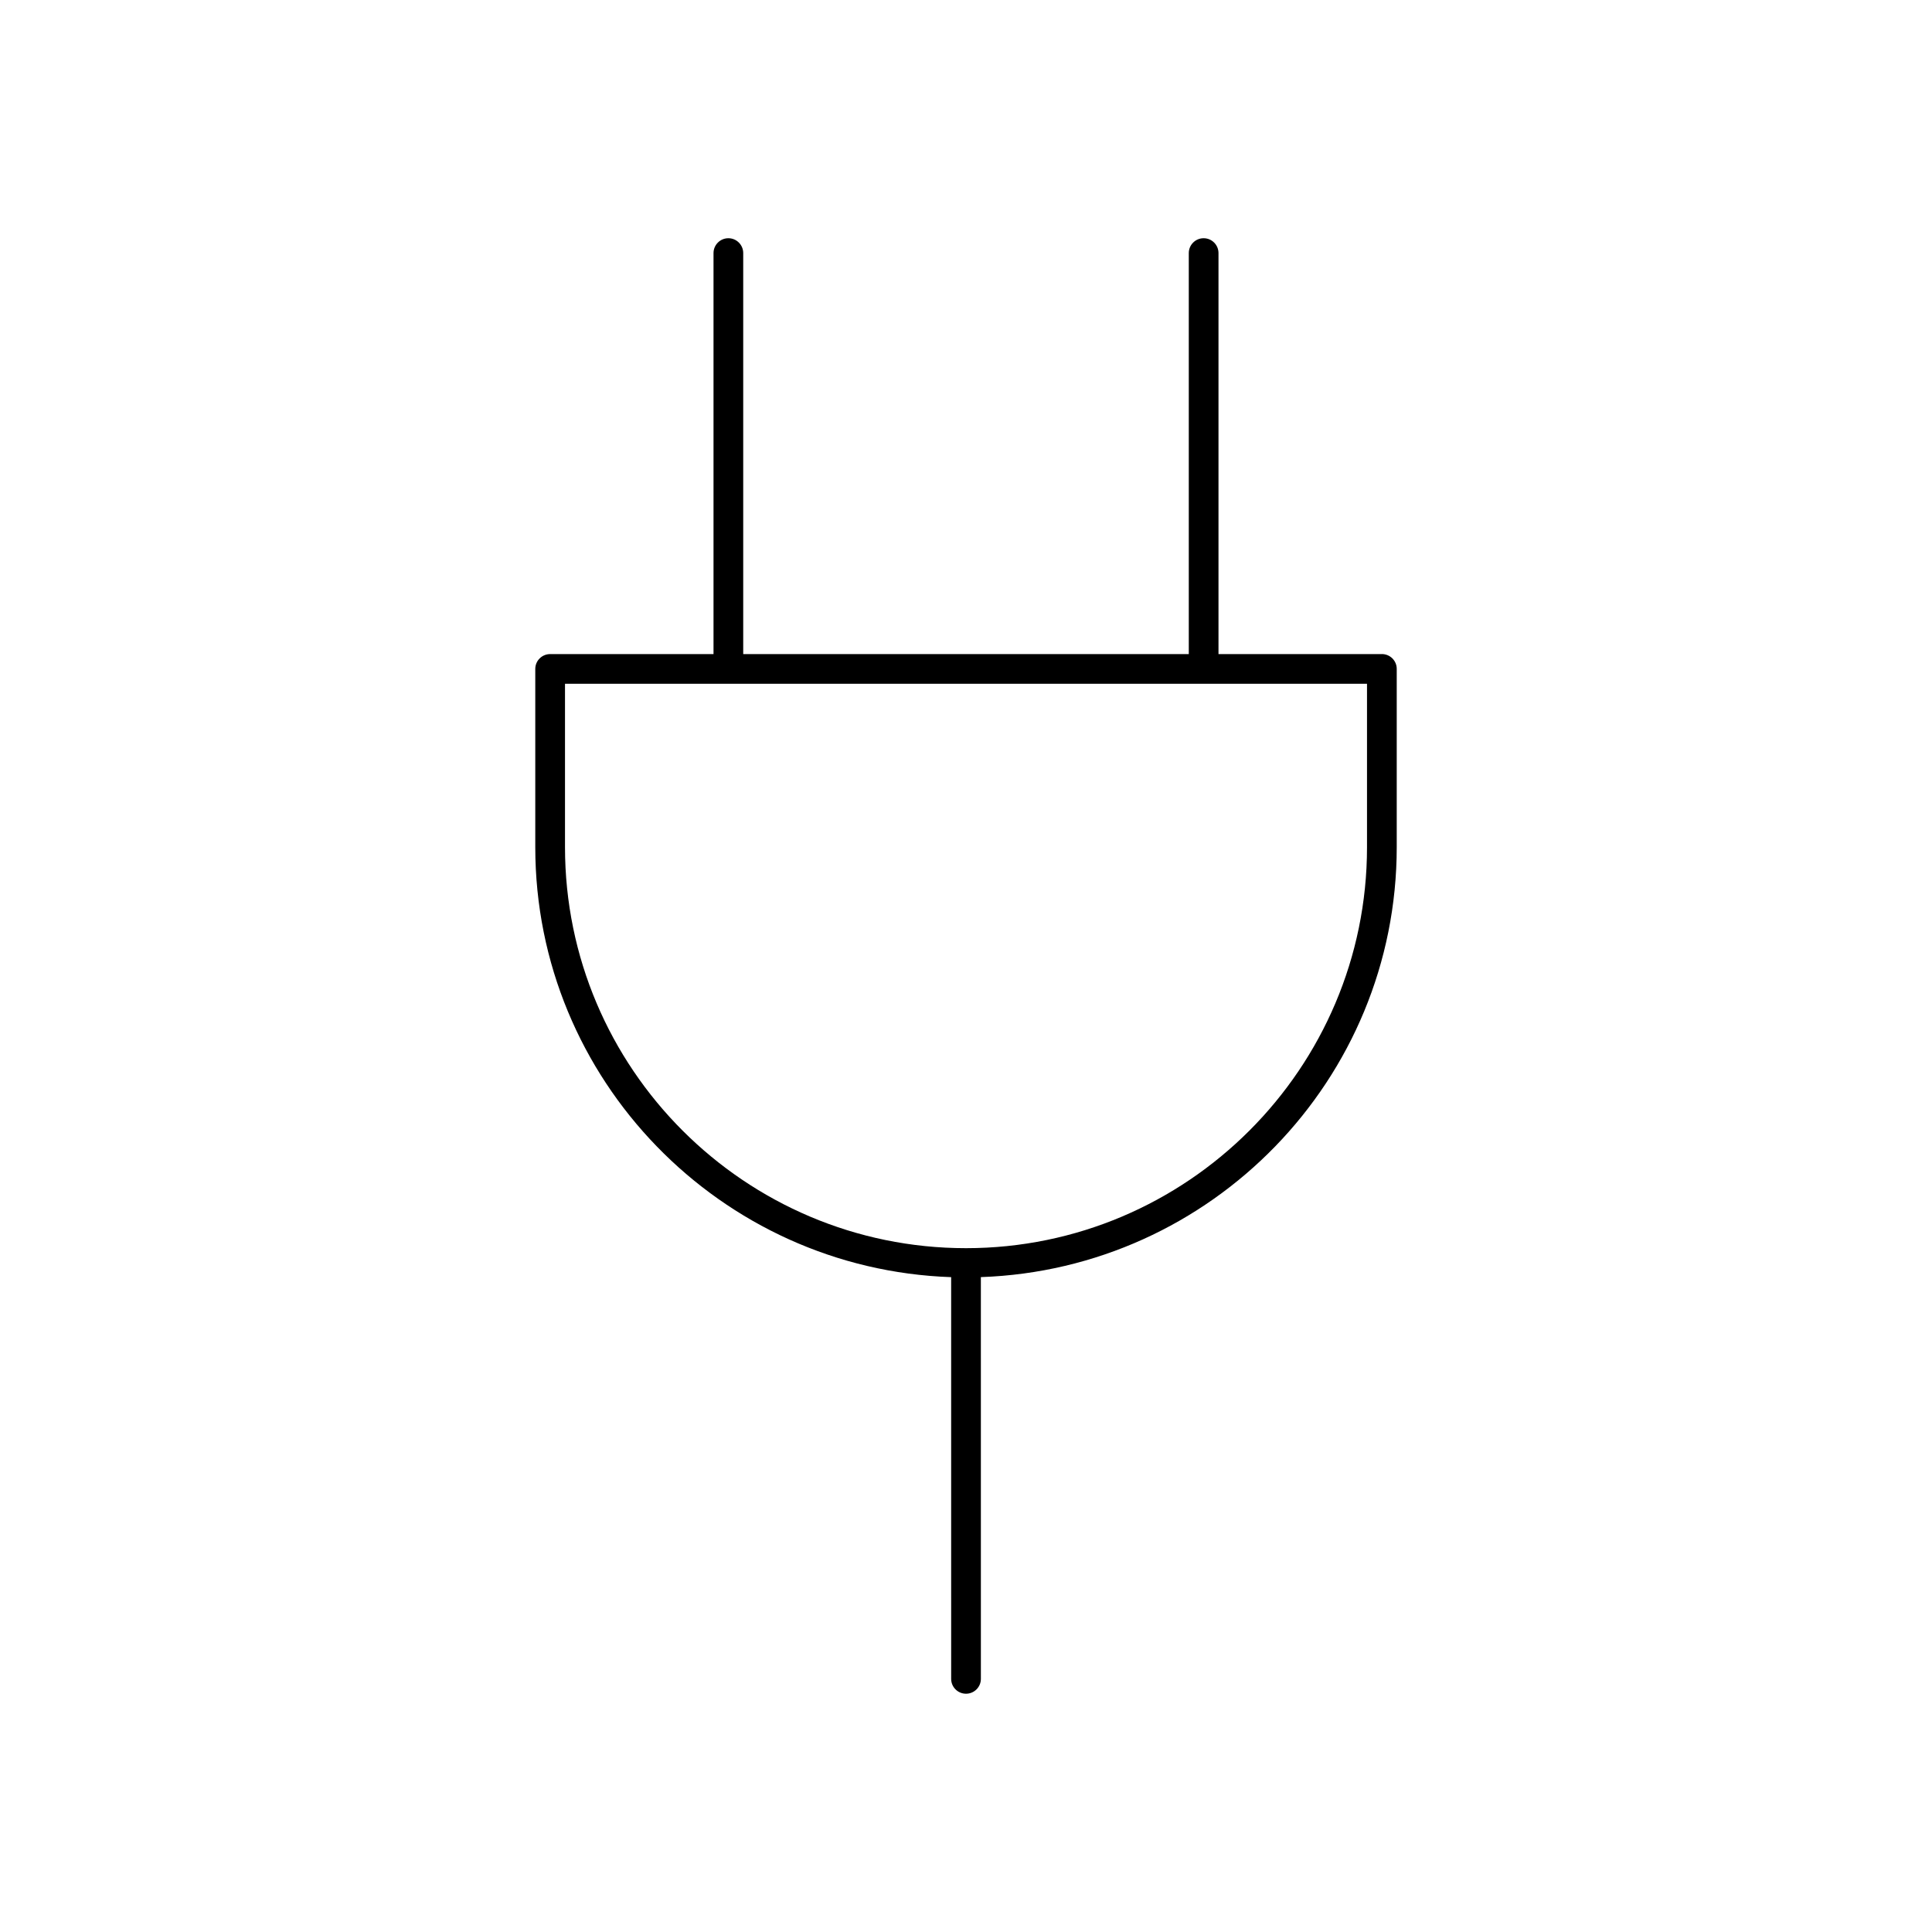
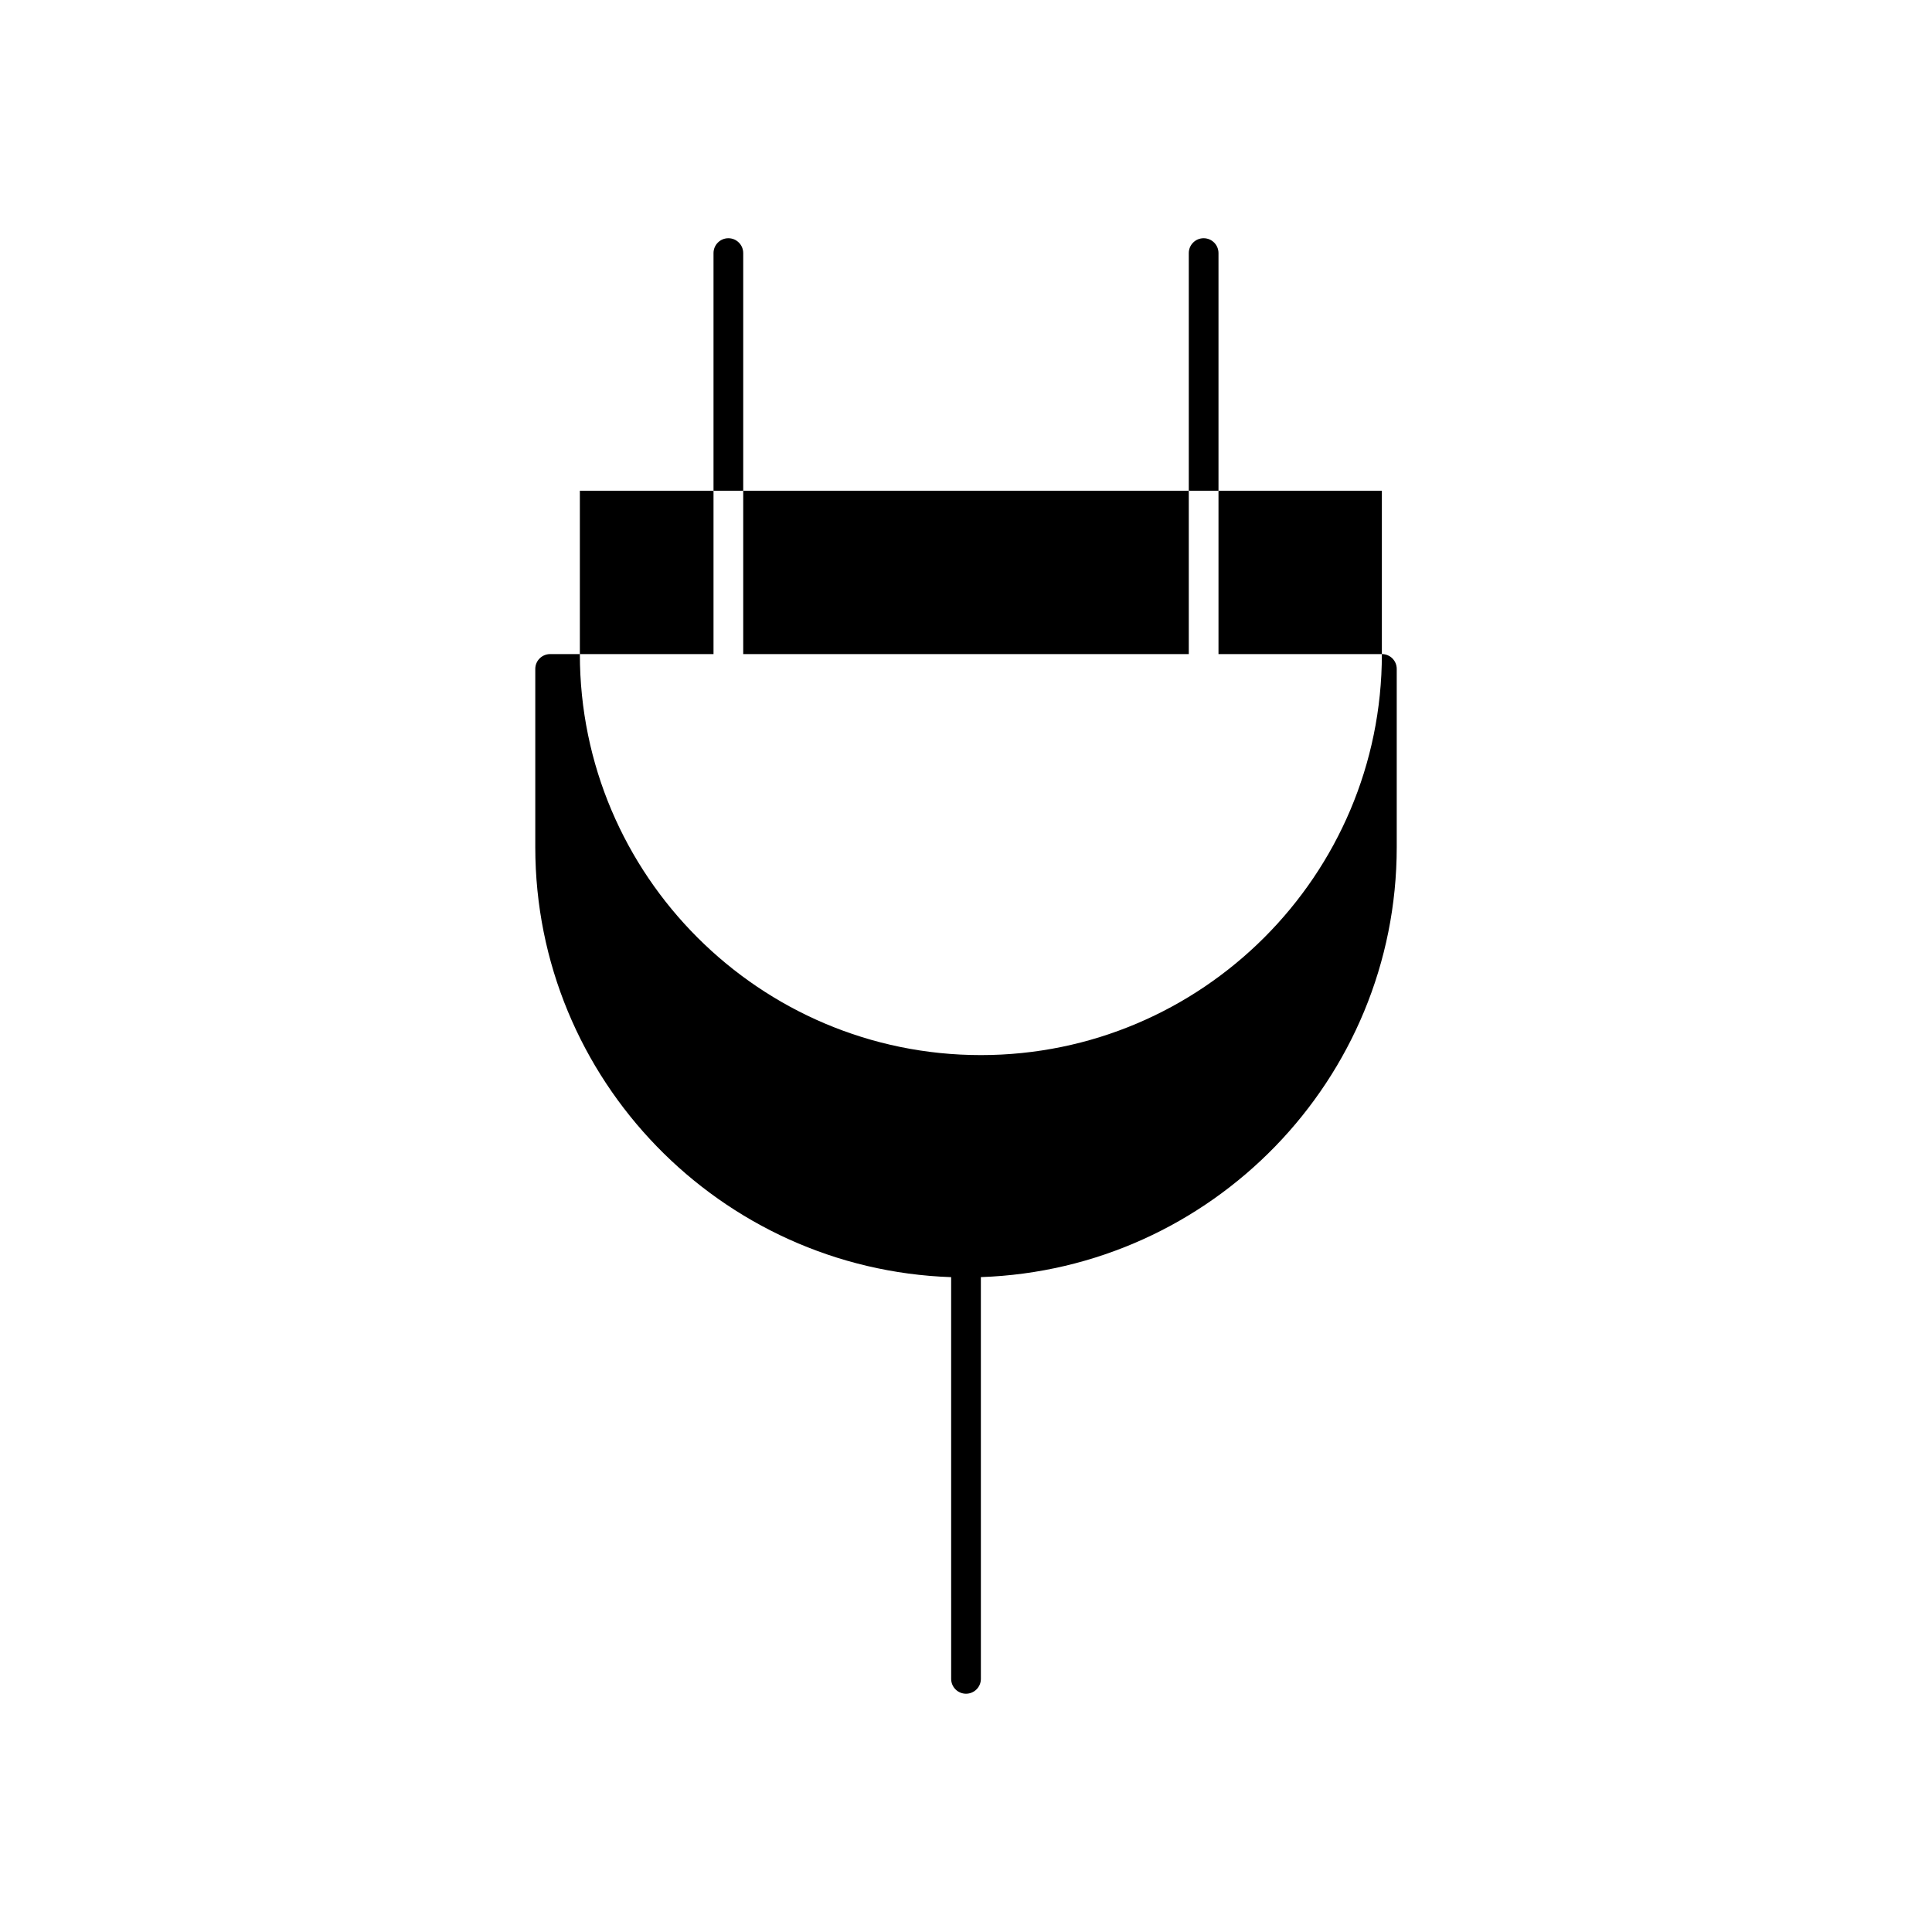
<svg xmlns="http://www.w3.org/2000/svg" fill="#000000" width="800px" height="800px" version="1.1" viewBox="144 144 512 512">
-   <path d="m510.21 317.34h-43.297v-106.27c0-2.172-1.762-3.938-3.938-3.938-2.172 0-3.934 1.766-3.934 3.938v106.27h-118.08v-106.27c0-2.172-1.762-3.938-3.938-3.938-2.168 0-3.934 1.766-3.934 3.938v106.27h-43.297c-2.172 0-3.938 1.762-3.938 3.938v47.23c0 61.605 49.098 111.85 110.21 113.95l0.004 106.46c0 2.172 1.762 3.938 3.938 3.938 2.172 0 3.938-1.762 3.938-3.938l-0.004-106.47c61.109-2.102 110.21-52.332 110.21-113.95v-47.23c0.004-2.172-1.762-3.934-3.934-3.934zm-3.938 51.168c0 58.598-47.672 106.27-106.27 106.27-58.598 0-106.27-47.672-106.27-106.27v-43.297h212.54z" />
+   <path d="m510.21 317.34h-43.297v-106.27c0-2.172-1.762-3.938-3.938-3.938-2.172 0-3.934 1.766-3.934 3.938v106.27h-118.08v-106.27c0-2.172-1.762-3.938-3.938-3.938-2.168 0-3.934 1.766-3.934 3.938v106.27h-43.297c-2.172 0-3.938 1.762-3.938 3.938v47.23c0 61.605 49.098 111.85 110.21 113.95l0.004 106.46c0 2.172 1.762 3.938 3.938 3.938 2.172 0 3.938-1.762 3.938-3.938l-0.004-106.47c61.109-2.102 110.21-52.332 110.21-113.95v-47.23c0.004-2.172-1.762-3.934-3.934-3.934zc0 58.598-47.672 106.27-106.27 106.27-58.598 0-106.27-47.672-106.27-106.27v-43.297h212.54z" />
</svg>